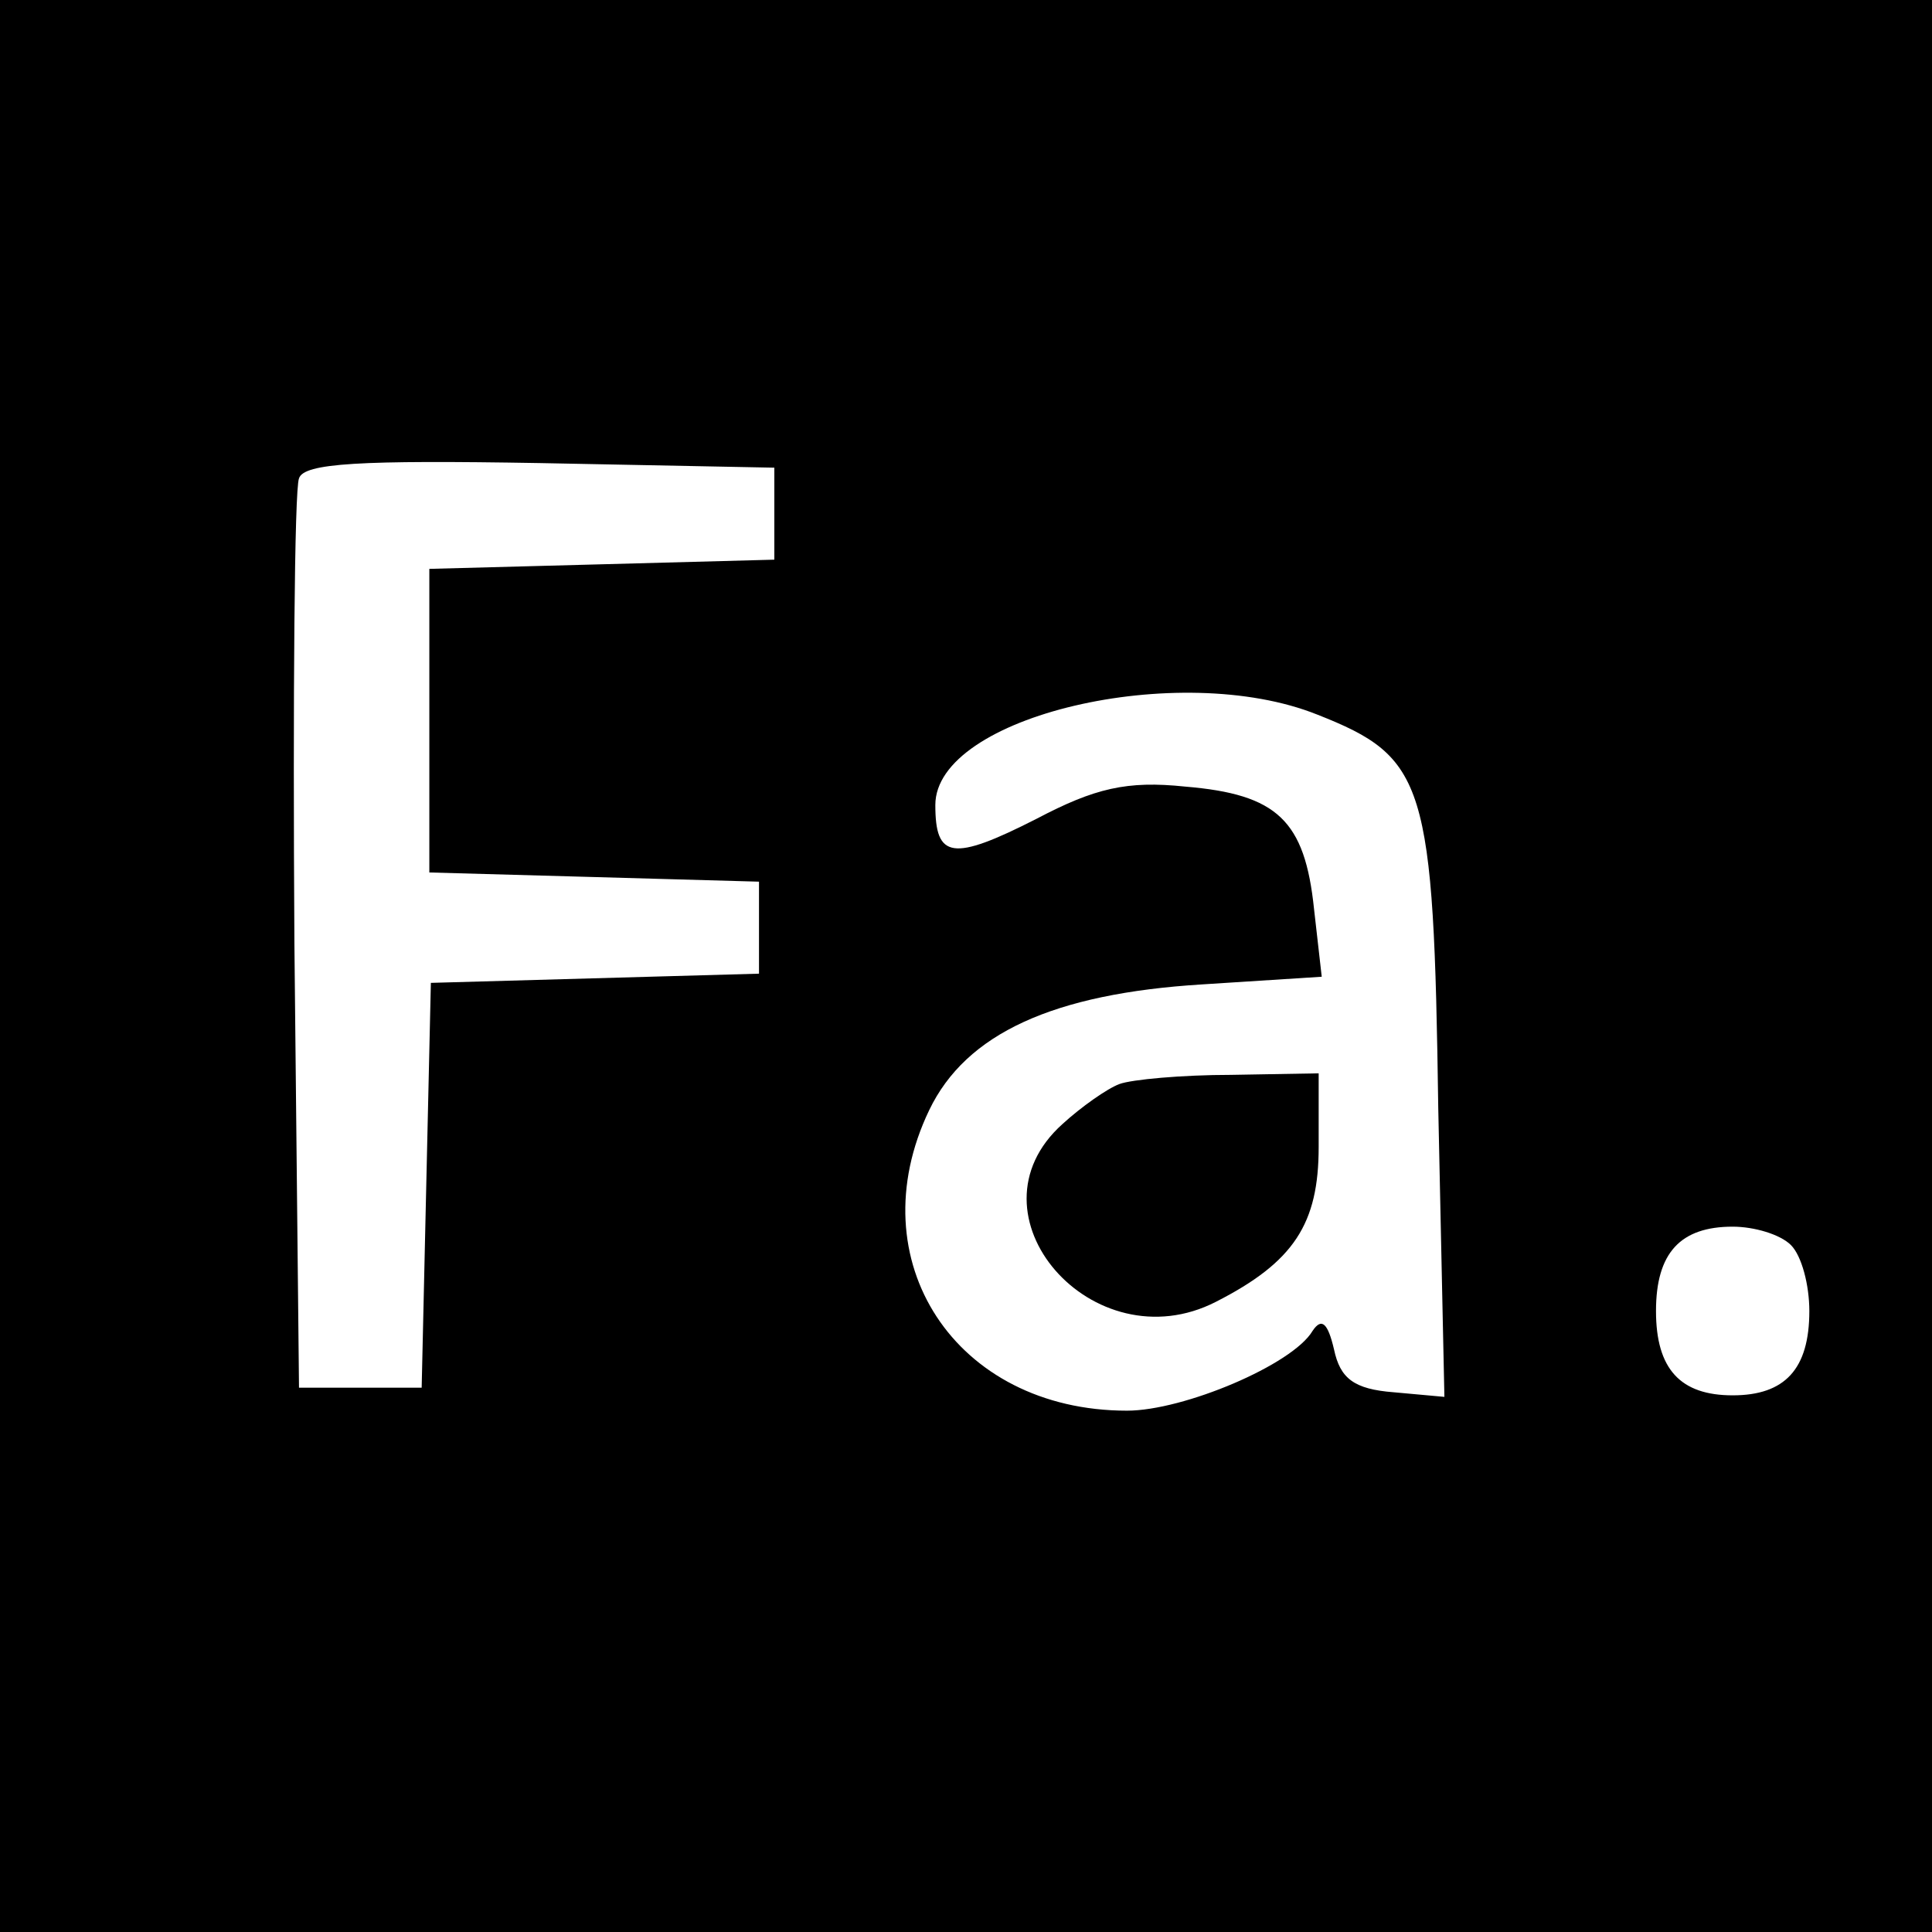
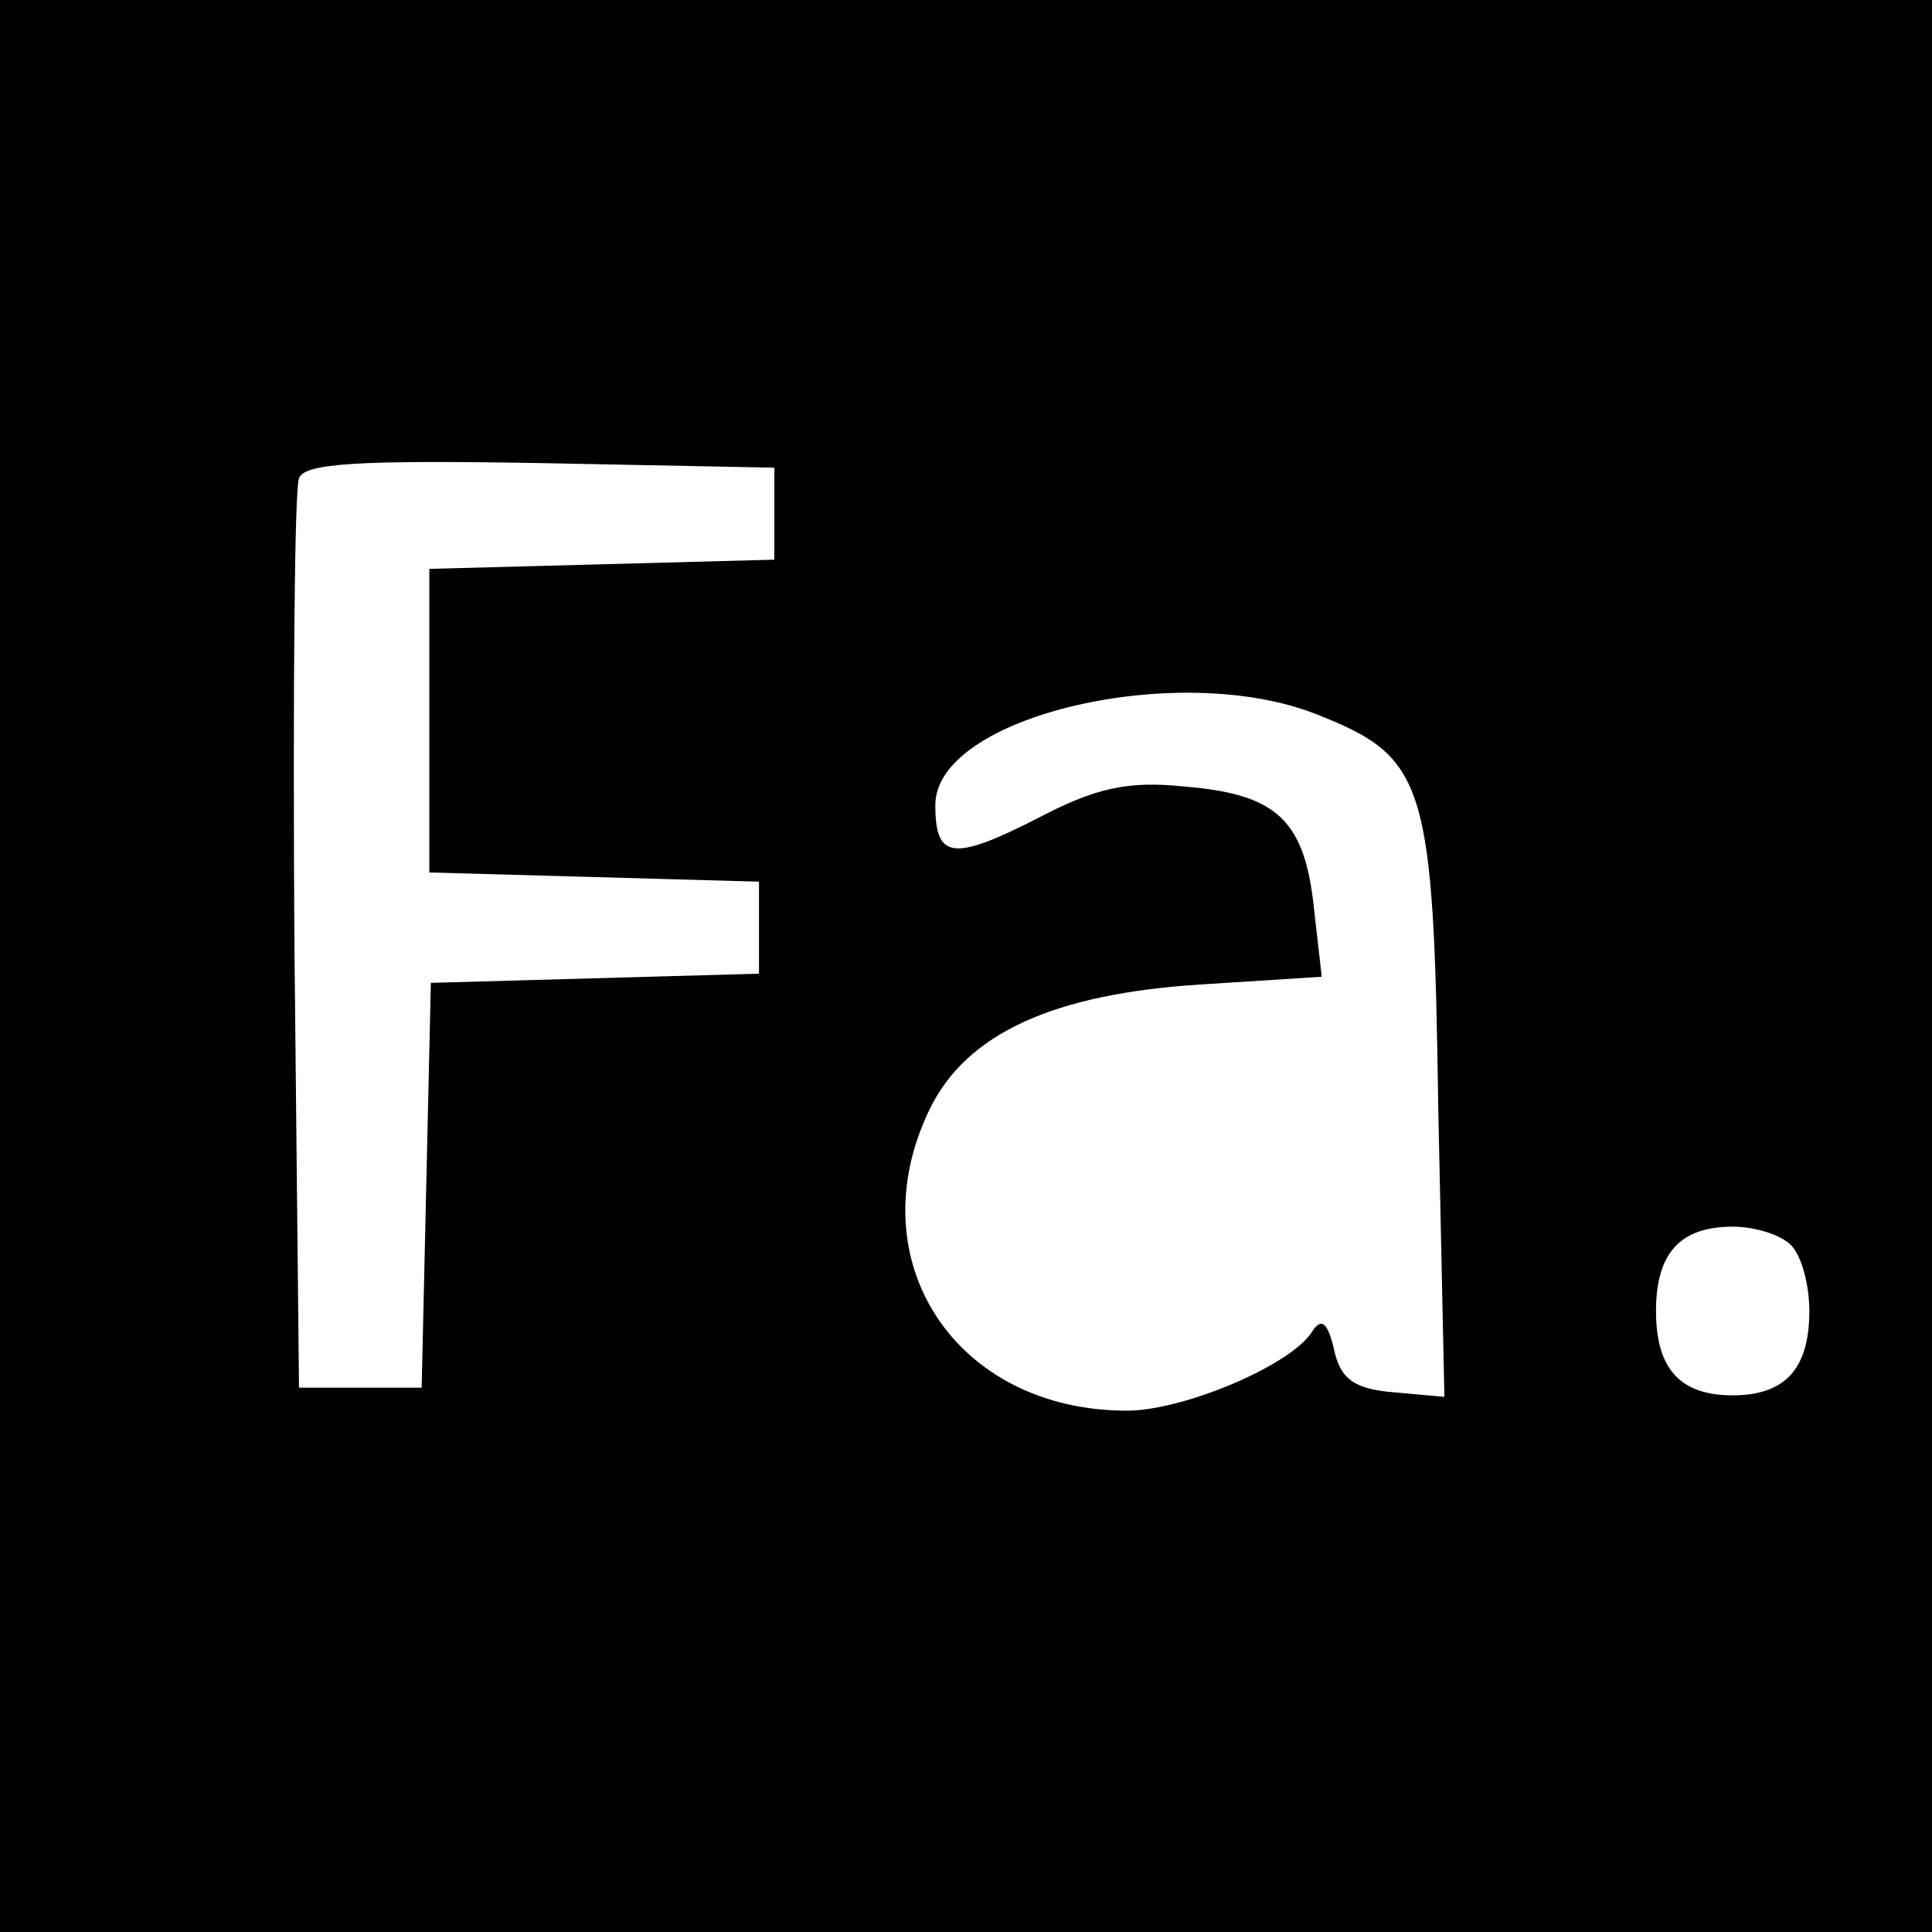
<svg xmlns="http://www.w3.org/2000/svg" version="1.0" width="126pt" height="126pt" viewBox="0 0 126 126" preserveAspectRatio="xMidYMid meet">
  <g transform="translate(0,126) scale(0.1,-0.1)" fill="#000000" stroke="none">
    <path d="M0 630 l0 -630 630 0 630 0 0 630 0 630 -630 0 -630 0 0 -630z m505 295 l0 -30 -112 -3 -113 -3 0 -99 0 -99 108 -3 107 -3 0 -30 0 -30 -107 -3 -107 -3 -3 -132 -3 -132 -40 0 -40 0 -3 290 c-1 159 0 296 3 303 3 10 40 12 157 10 l153 -3 0 -30z m354 -131 c71 -28 76 -44 79 -257 l4 -188 -33 3 c-26 2 -35 9 -39 28 -4 17 -8 21 -14 12 -13 -22 -84 -52 -121 -52 -112 0 -176 98 -129 196 24 50 81 76 178 82 l78 5 -5 44 c-6 58 -24 75 -84 80 -38 4 -59 -1 -97 -21 -55 -28 -66 -26 -66 9 0 58 159 95 249 59z m309 -346 c7 -7 12 -26 12 -43 0 -38 -16 -55 -50 -55 -34 0 -50 17 -50 55 0 38 16 55 50 55 14 0 31 -5 38 -12z" />
-     <path d="M730 553 c-8 -3 -25 -15 -37 -26 -66 -59 20 -157 100 -116 51 26 67 51 67 101 l0 48 -57 -1 c-32 0 -65 -3 -73 -6z" />
  </g>
</svg>